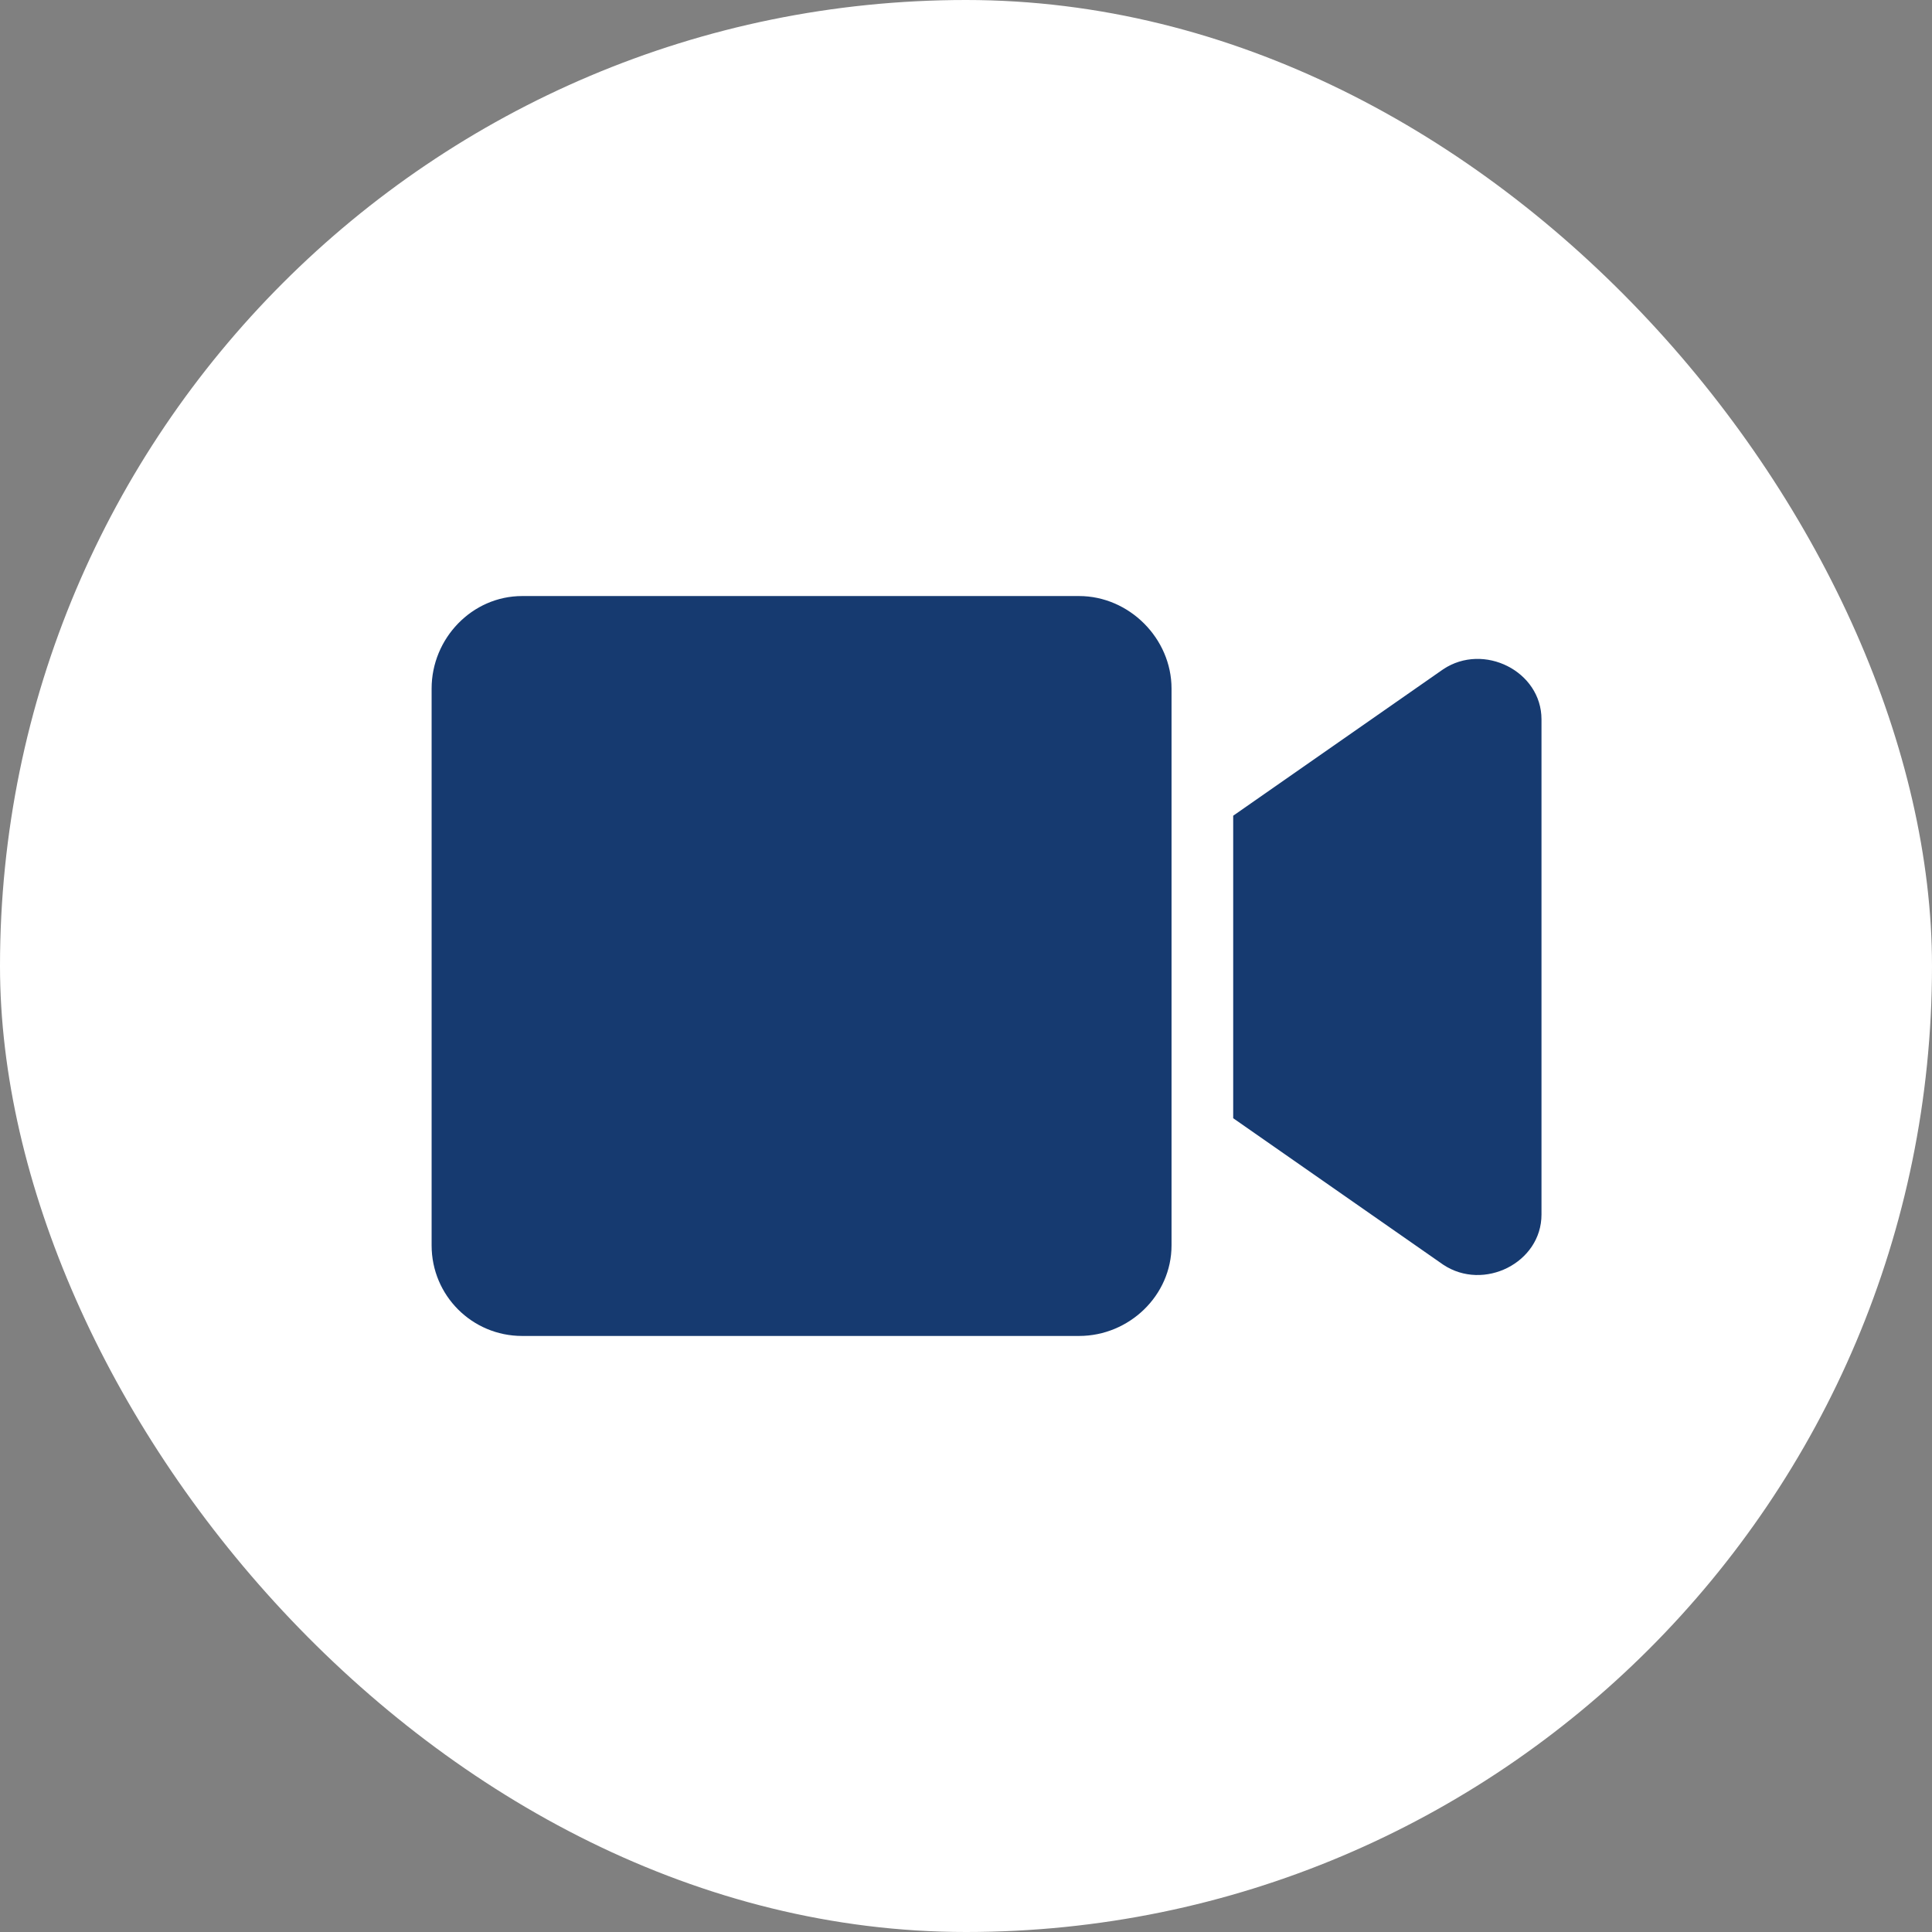
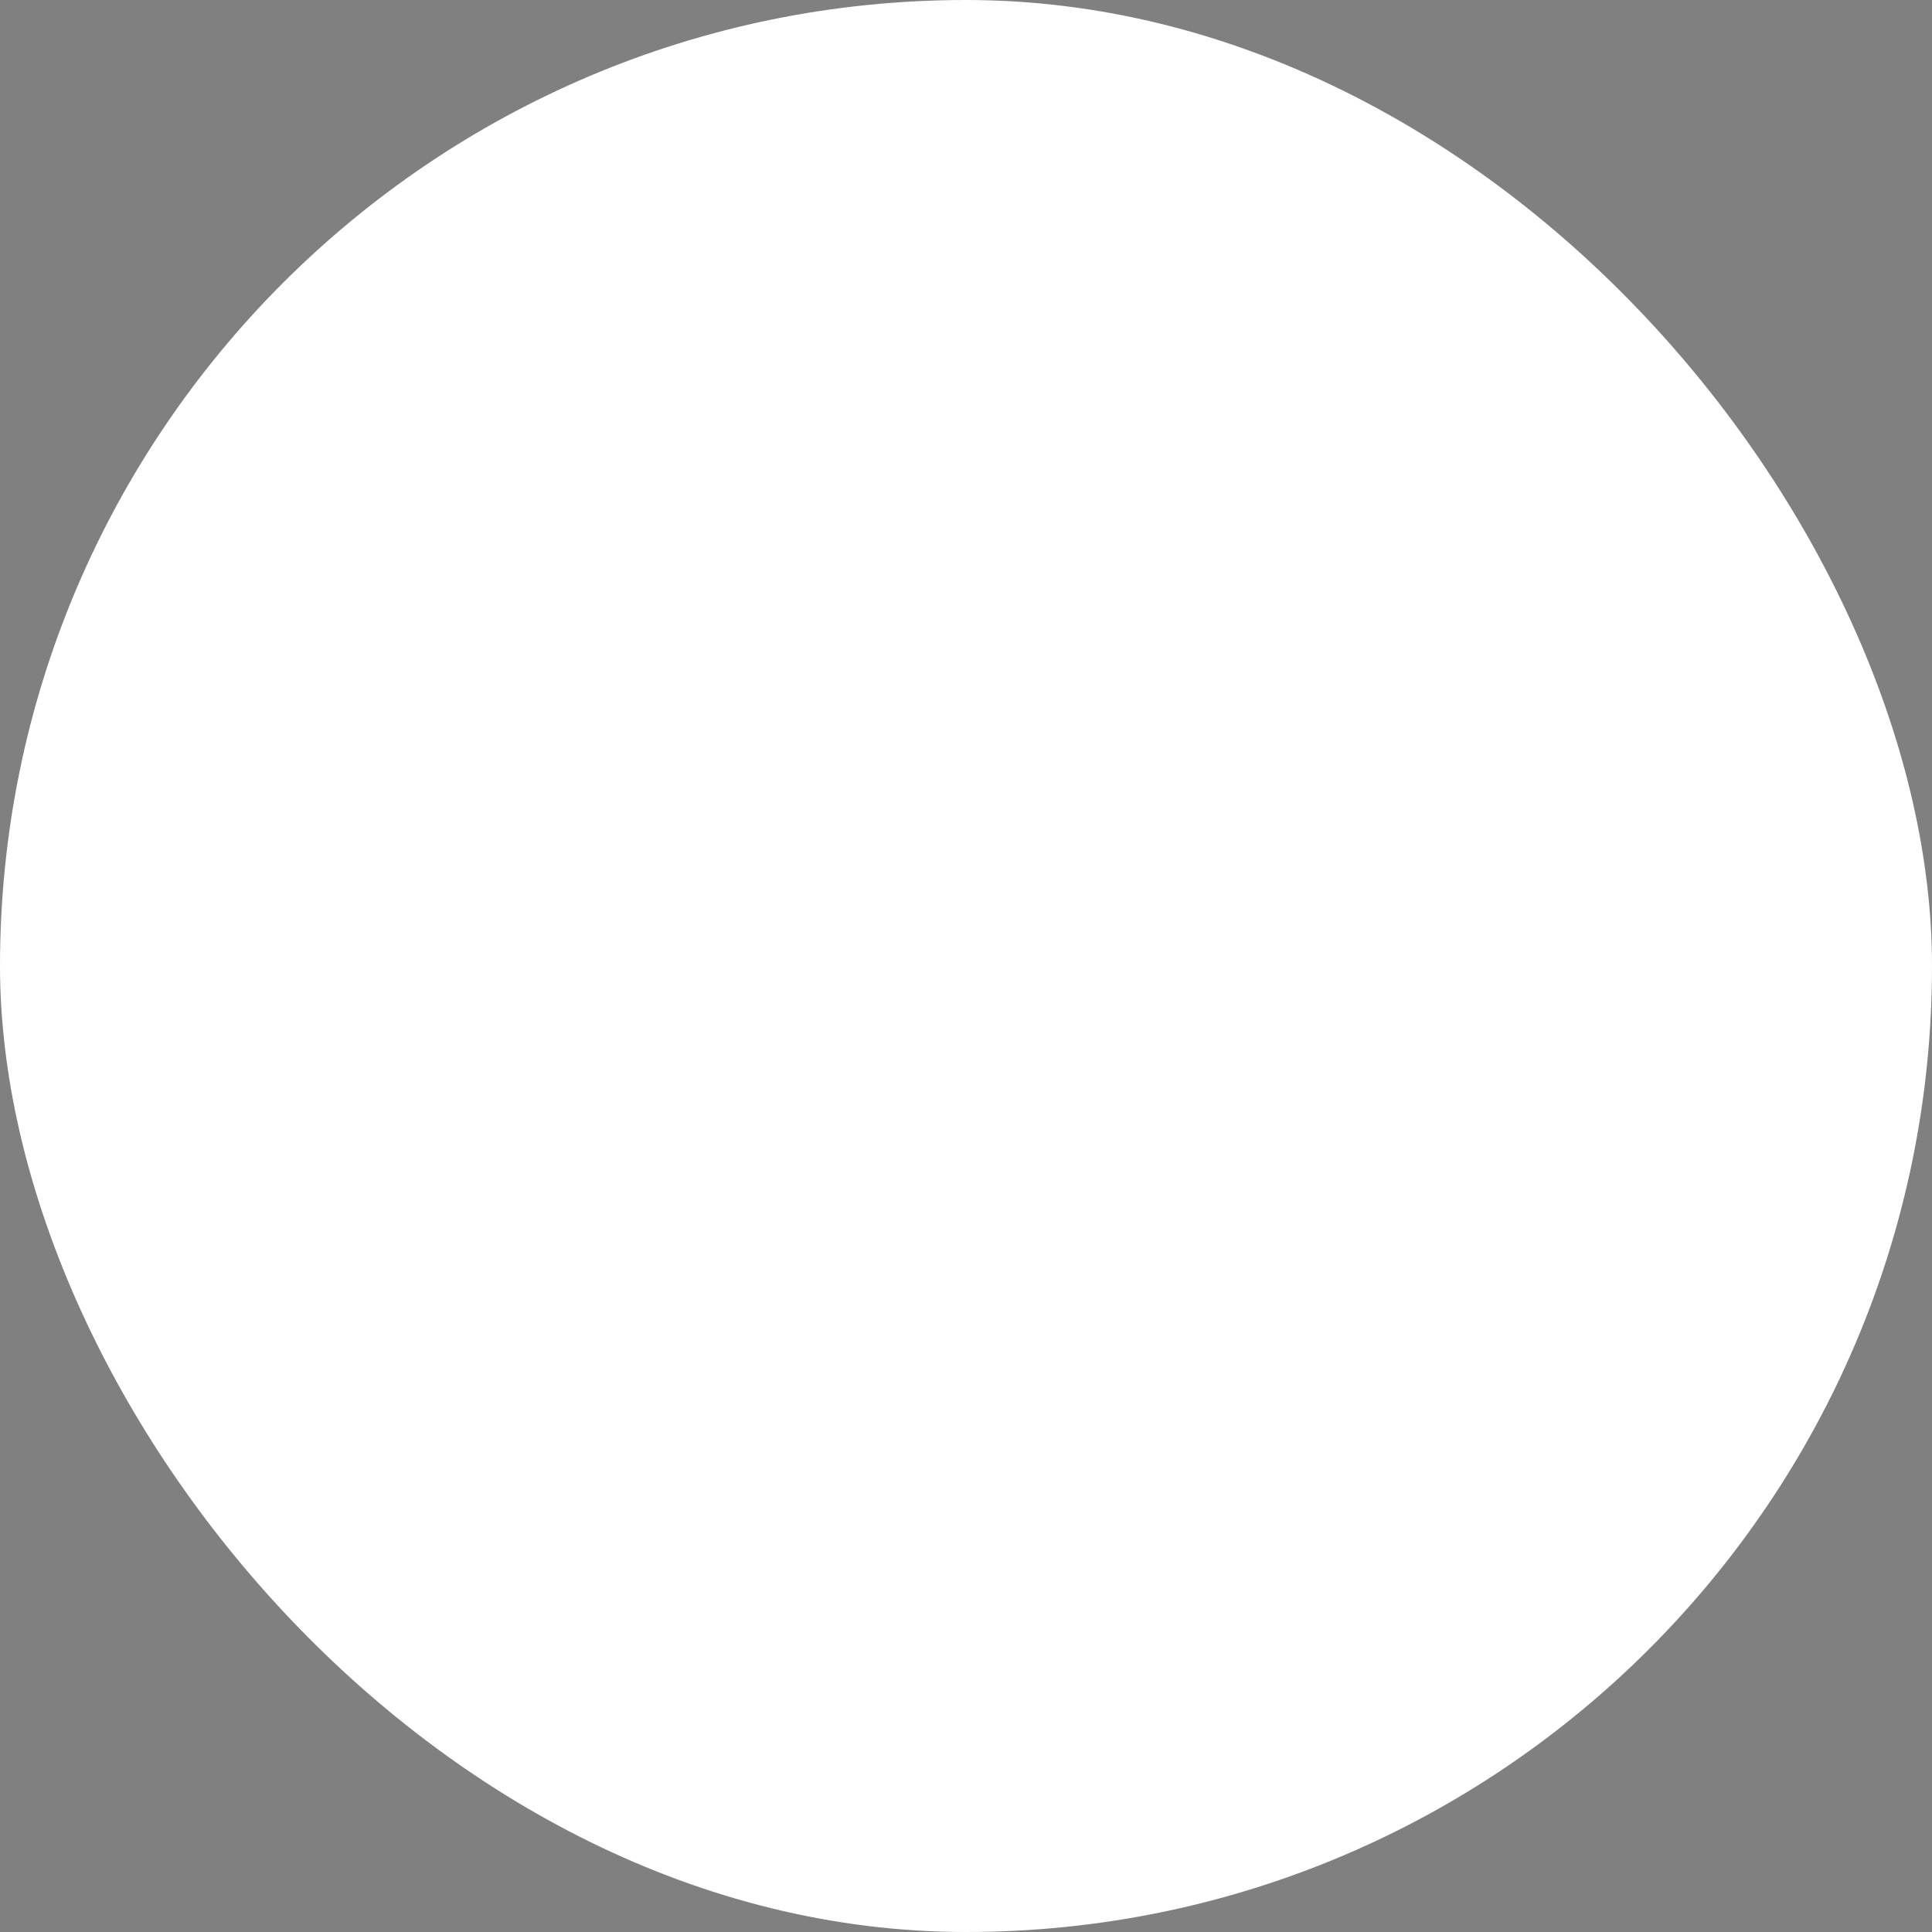
<svg xmlns="http://www.w3.org/2000/svg" width="47" height="47" viewBox="0 0 47 47" fill="none">
  <rect x="0" y="0" width="47" height="47" fill="#808080" stroke="none" />
  <rect width="47" height="47" rx="23.5" fill="white" />
-   <path d="M26.25 14.5C27.469 14.5 28.5 15.531 28.5 16.75V30.297C28.5 31.516 27.469 32.5 26.25 32.5H12.703C11.484 32.5 10.5 31.516 10.5 30.297V16.75C10.5 15.531 11.484 14.5 12.703 14.5H26.25ZM35.109 16.281C36.094 15.625 37.5 16.328 37.5 17.5V29.547C37.5 30.719 36.094 31.422 35.109 30.766L30 27.203V19.844L35.109 16.281Z" fill="#163A70" />
</svg>